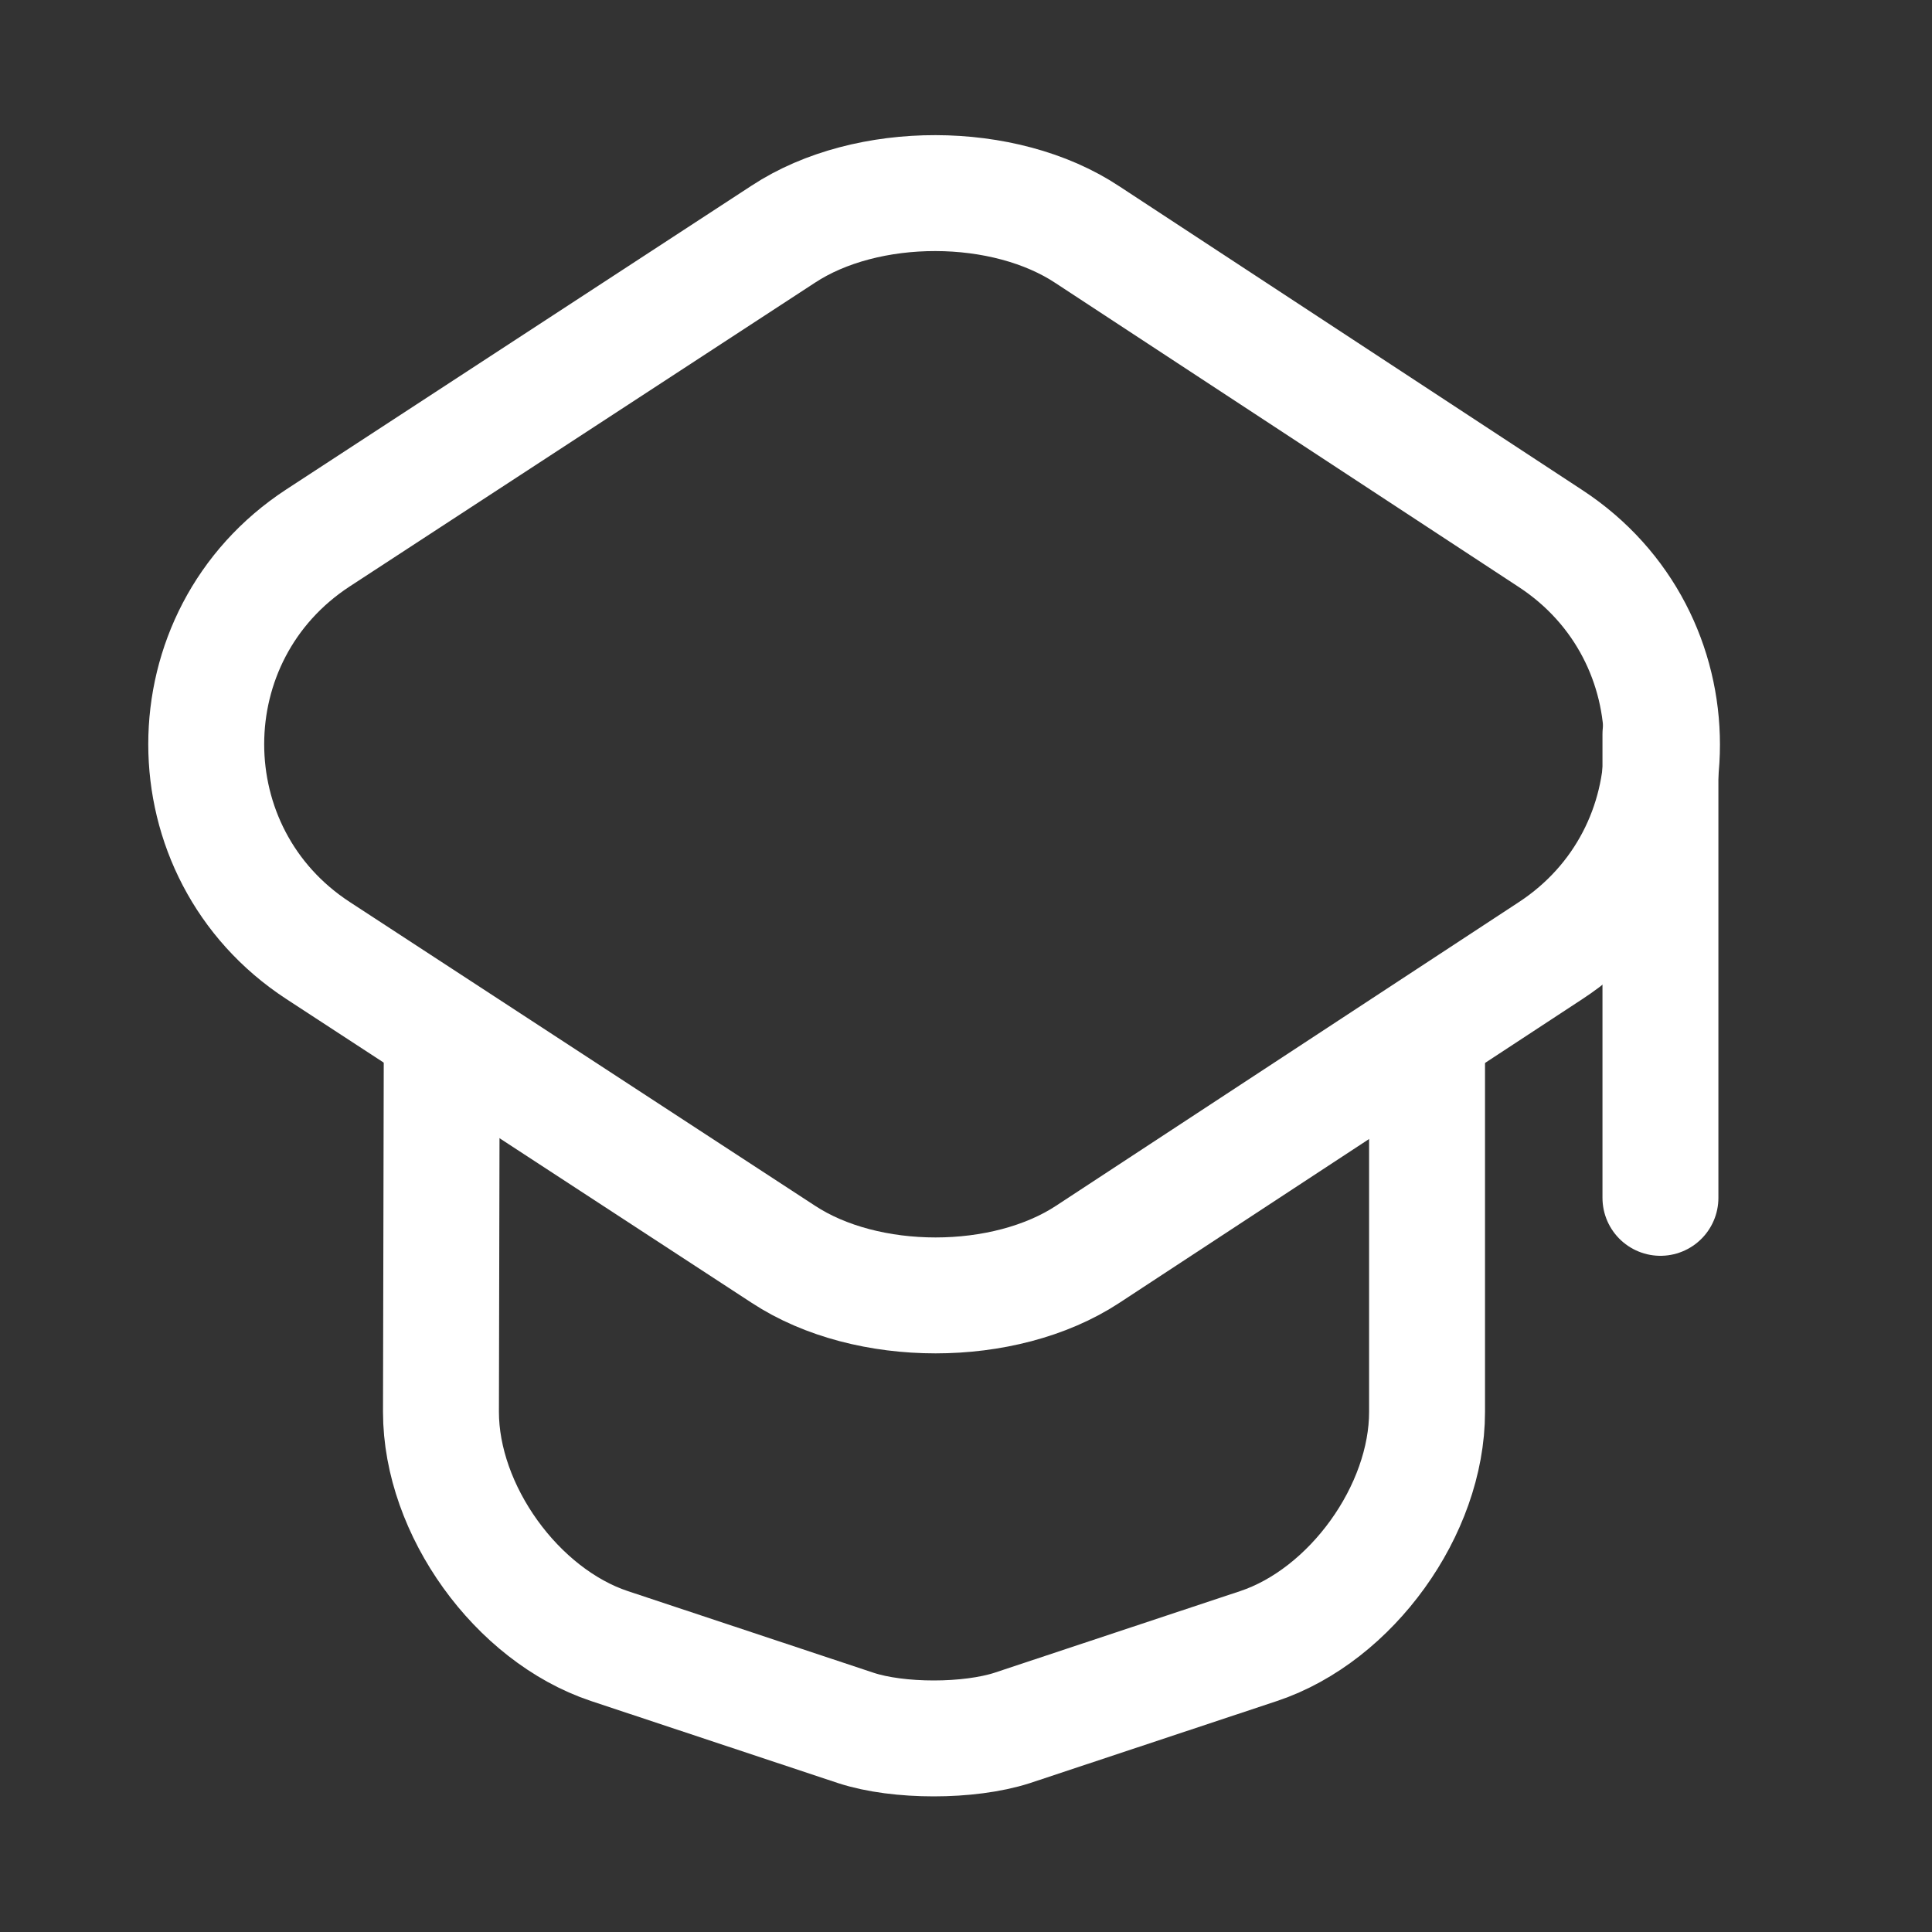
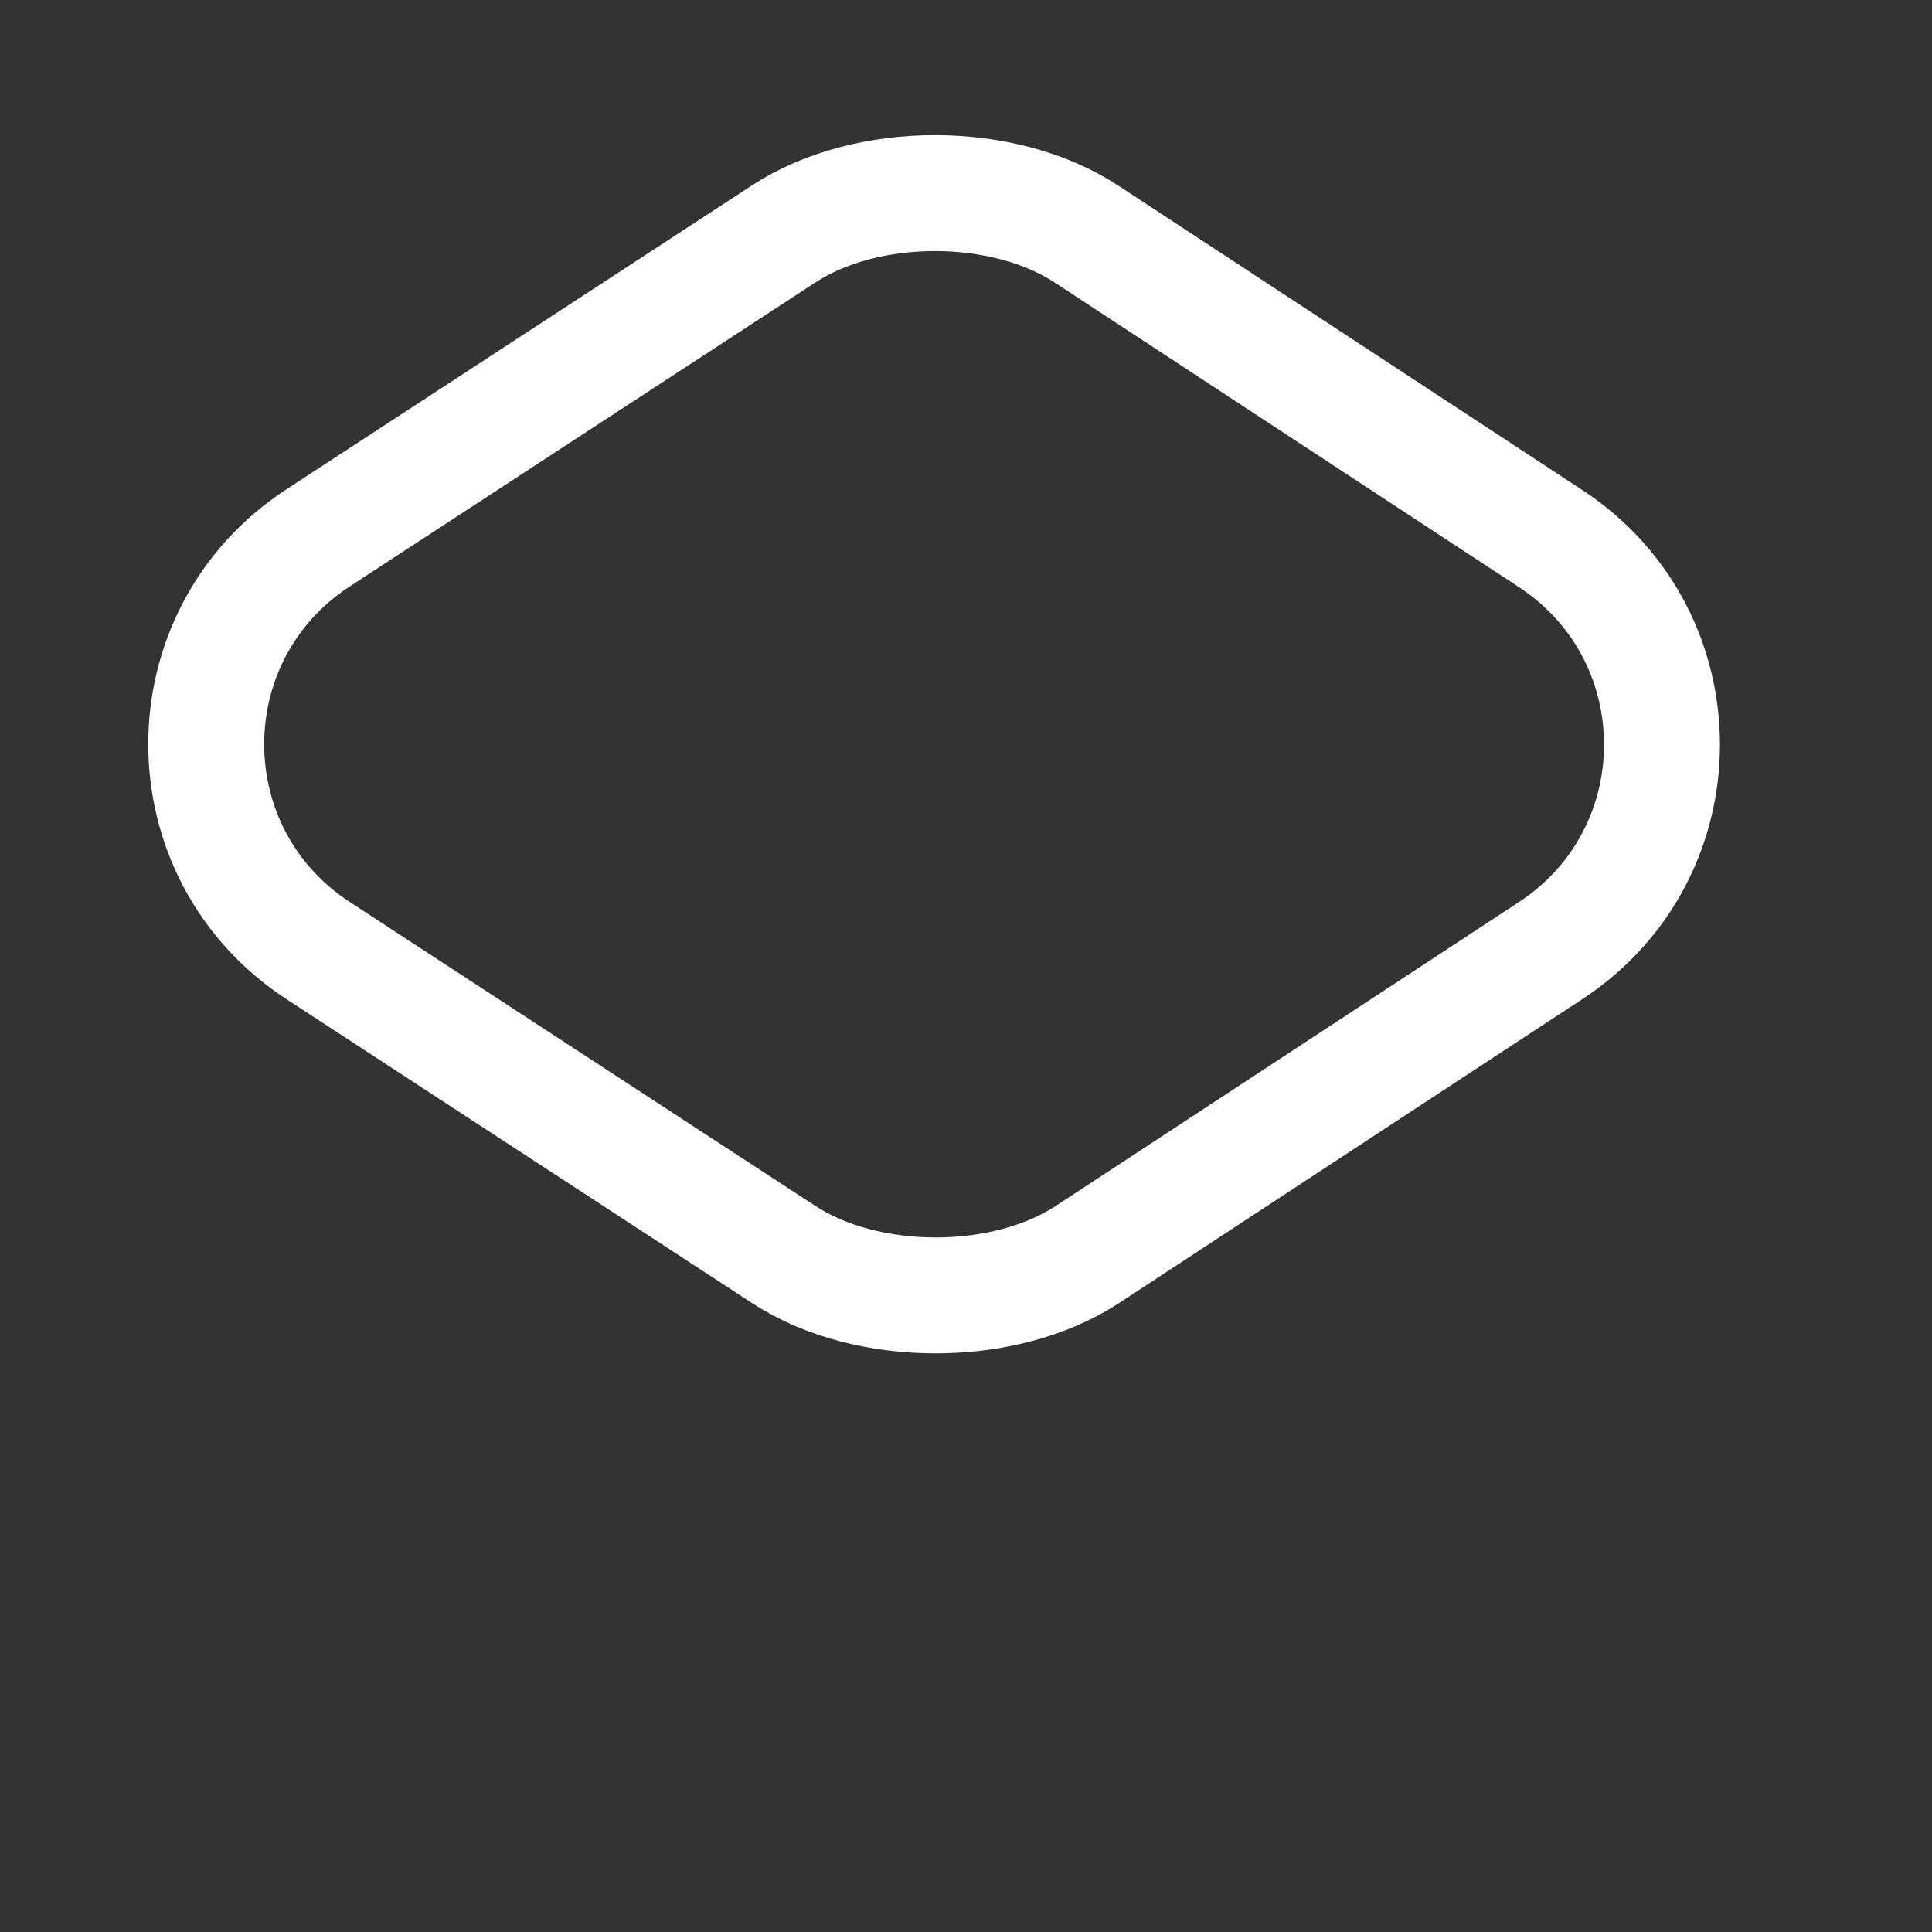
<svg xmlns="http://www.w3.org/2000/svg" width="25" height="25" viewBox="0 0 25 25" fill="none">
  <rect x="0" y="0" width="25" height="25" fill="#333333" stroke="none" />
  <path d="M10.136 3.03L4.116 6.96C2.186 8.22 2.186 11.04 4.116 12.3L10.136 16.23C11.216 16.94 12.996 16.94 14.076 16.23L20.066 12.3C21.986 11.04 21.986 8.23 20.066 6.97L14.076 3.04C12.996 2.32 11.216 2.32 10.136 3.03Z" stroke="white" stroke-width="1.5" stroke-linecap="round" stroke-linejoin="round" />
-   <path d="M5.716 13.58L5.706 18.27C5.706 19.54 6.686 20.9 7.886 21.3L11.076 22.36C11.626 22.54 12.536 22.54 13.096 22.36L16.286 21.3C17.486 20.9 18.466 19.54 18.466 18.27V13.63" stroke="white" stroke-width="1.5" stroke-linecap="round" stroke-linejoin="round" />
-   <path d="M21.486 15.5V9.5" stroke="white" stroke-width="1.5" stroke-linecap="round" stroke-linejoin="round" />
</svg>